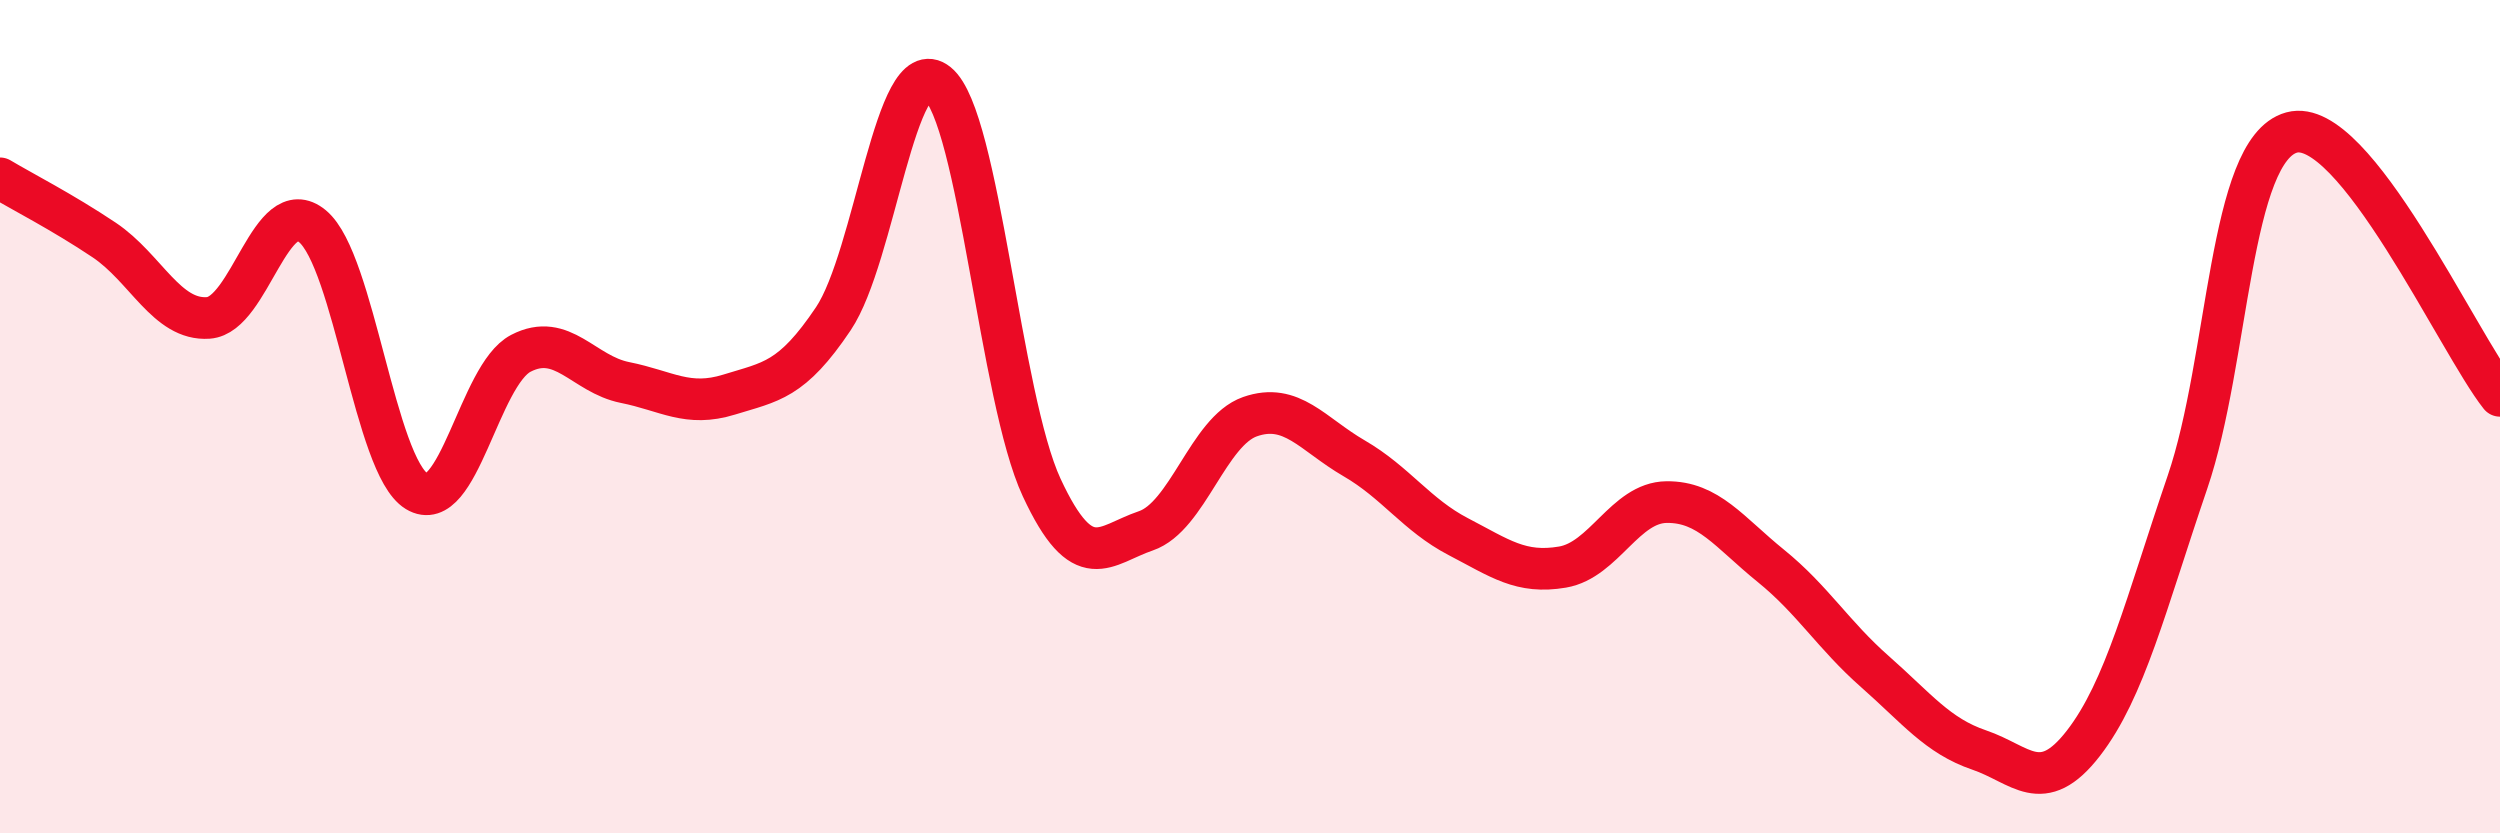
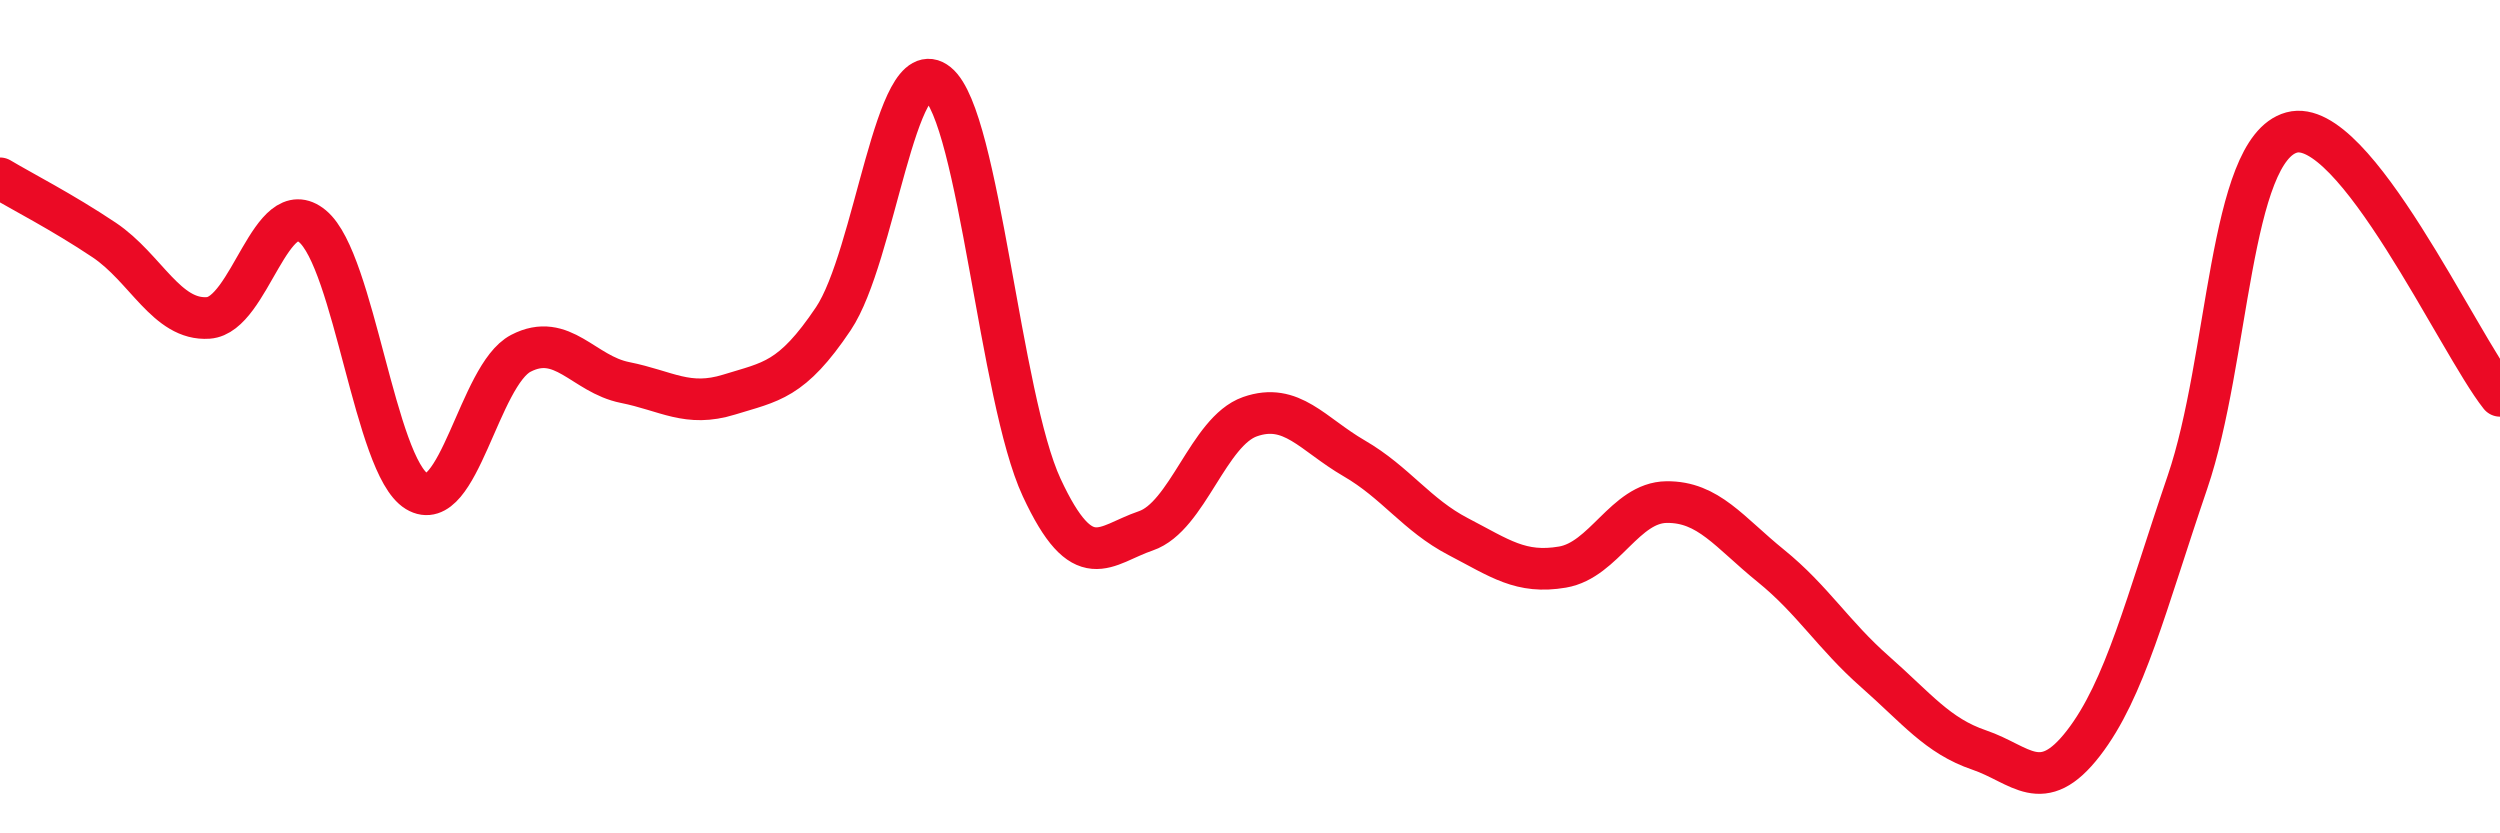
<svg xmlns="http://www.w3.org/2000/svg" width="60" height="20" viewBox="0 0 60 20">
-   <path d="M 0,4.28 C 0.5,4.58 1.5,5.09 2.5,5.76 C 3.5,6.43 4,7.7 5,7.63 C 6,7.56 6.5,4.6 7.5,5.43 C 8.5,6.26 9,11.18 10,11.79 C 11,12.4 11.5,9 12.5,8.48 C 13.5,7.96 14,8.98 15,9.18 C 16,9.38 16.5,9.78 17.5,9.47 C 18.5,9.16 19,9.14 20,7.65 C 21,6.16 21.5,1.19 22.5,2 C 23.5,2.81 24,9.55 25,11.7 C 26,13.85 26.5,13.08 27.5,12.74 C 28.5,12.4 29,10.35 30,10 C 31,9.65 31.5,10.42 32.5,11 C 33.5,11.58 34,12.36 35,12.88 C 36,13.4 36.5,13.78 37.5,13.61 C 38.5,13.44 39,12.06 40,12.05 C 41,12.04 41.5,12.77 42.5,13.58 C 43.5,14.39 44,15.24 45,16.12 C 46,17 46.5,17.66 47.5,18 C 48.5,18.34 49,19.13 50,17.84 C 51,16.55 51.5,14.5 52.5,11.57 C 53.5,8.64 53.5,3.59 55,3.18 C 56.5,2.77 59,8.24 60,9.5L60 20L0 20Z" fill="#EB0A25" opacity="0.1" stroke-linecap="round" stroke-linejoin="round" />
  <path d="M 0,4.28 C 0.5,4.58 1.5,5.09 2.5,5.76 C 3.5,6.43 4,7.7 5,7.63 C 6,7.56 6.5,4.6 7.5,5.43 C 8.5,6.26 9,11.18 10,11.79 C 11,12.4 11.5,9 12.5,8.48 C 13.5,7.96 14,8.98 15,9.18 C 16,9.38 16.5,9.78 17.5,9.47 C 18.5,9.16 19,9.14 20,7.65 C 21,6.16 21.5,1.19 22.5,2 C 23.5,2.81 24,9.55 25,11.7 C 26,13.85 26.5,13.08 27.5,12.74 C 28.5,12.4 29,10.35 30,10 C 31,9.65 31.5,10.42 32.5,11 C 33.5,11.58 34,12.36 35,12.88 C 36,13.4 36.5,13.78 37.5,13.61 C 38.5,13.44 39,12.06 40,12.05 C 41,12.04 41.5,12.77 42.5,13.58 C 43.5,14.39 44,15.24 45,16.12 C 46,17 46.5,17.66 47.5,18 C 48.5,18.34 49,19.13 50,17.84 C 51,16.55 51.5,14.5 52.5,11.57 C 53.5,8.64 53.5,3.59 55,3.18 C 56.5,2.77 59,8.24 60,9.5" stroke="#EB0A25" stroke-width="1" fill="none" stroke-linecap="round" stroke-linejoin="round" />
</svg>